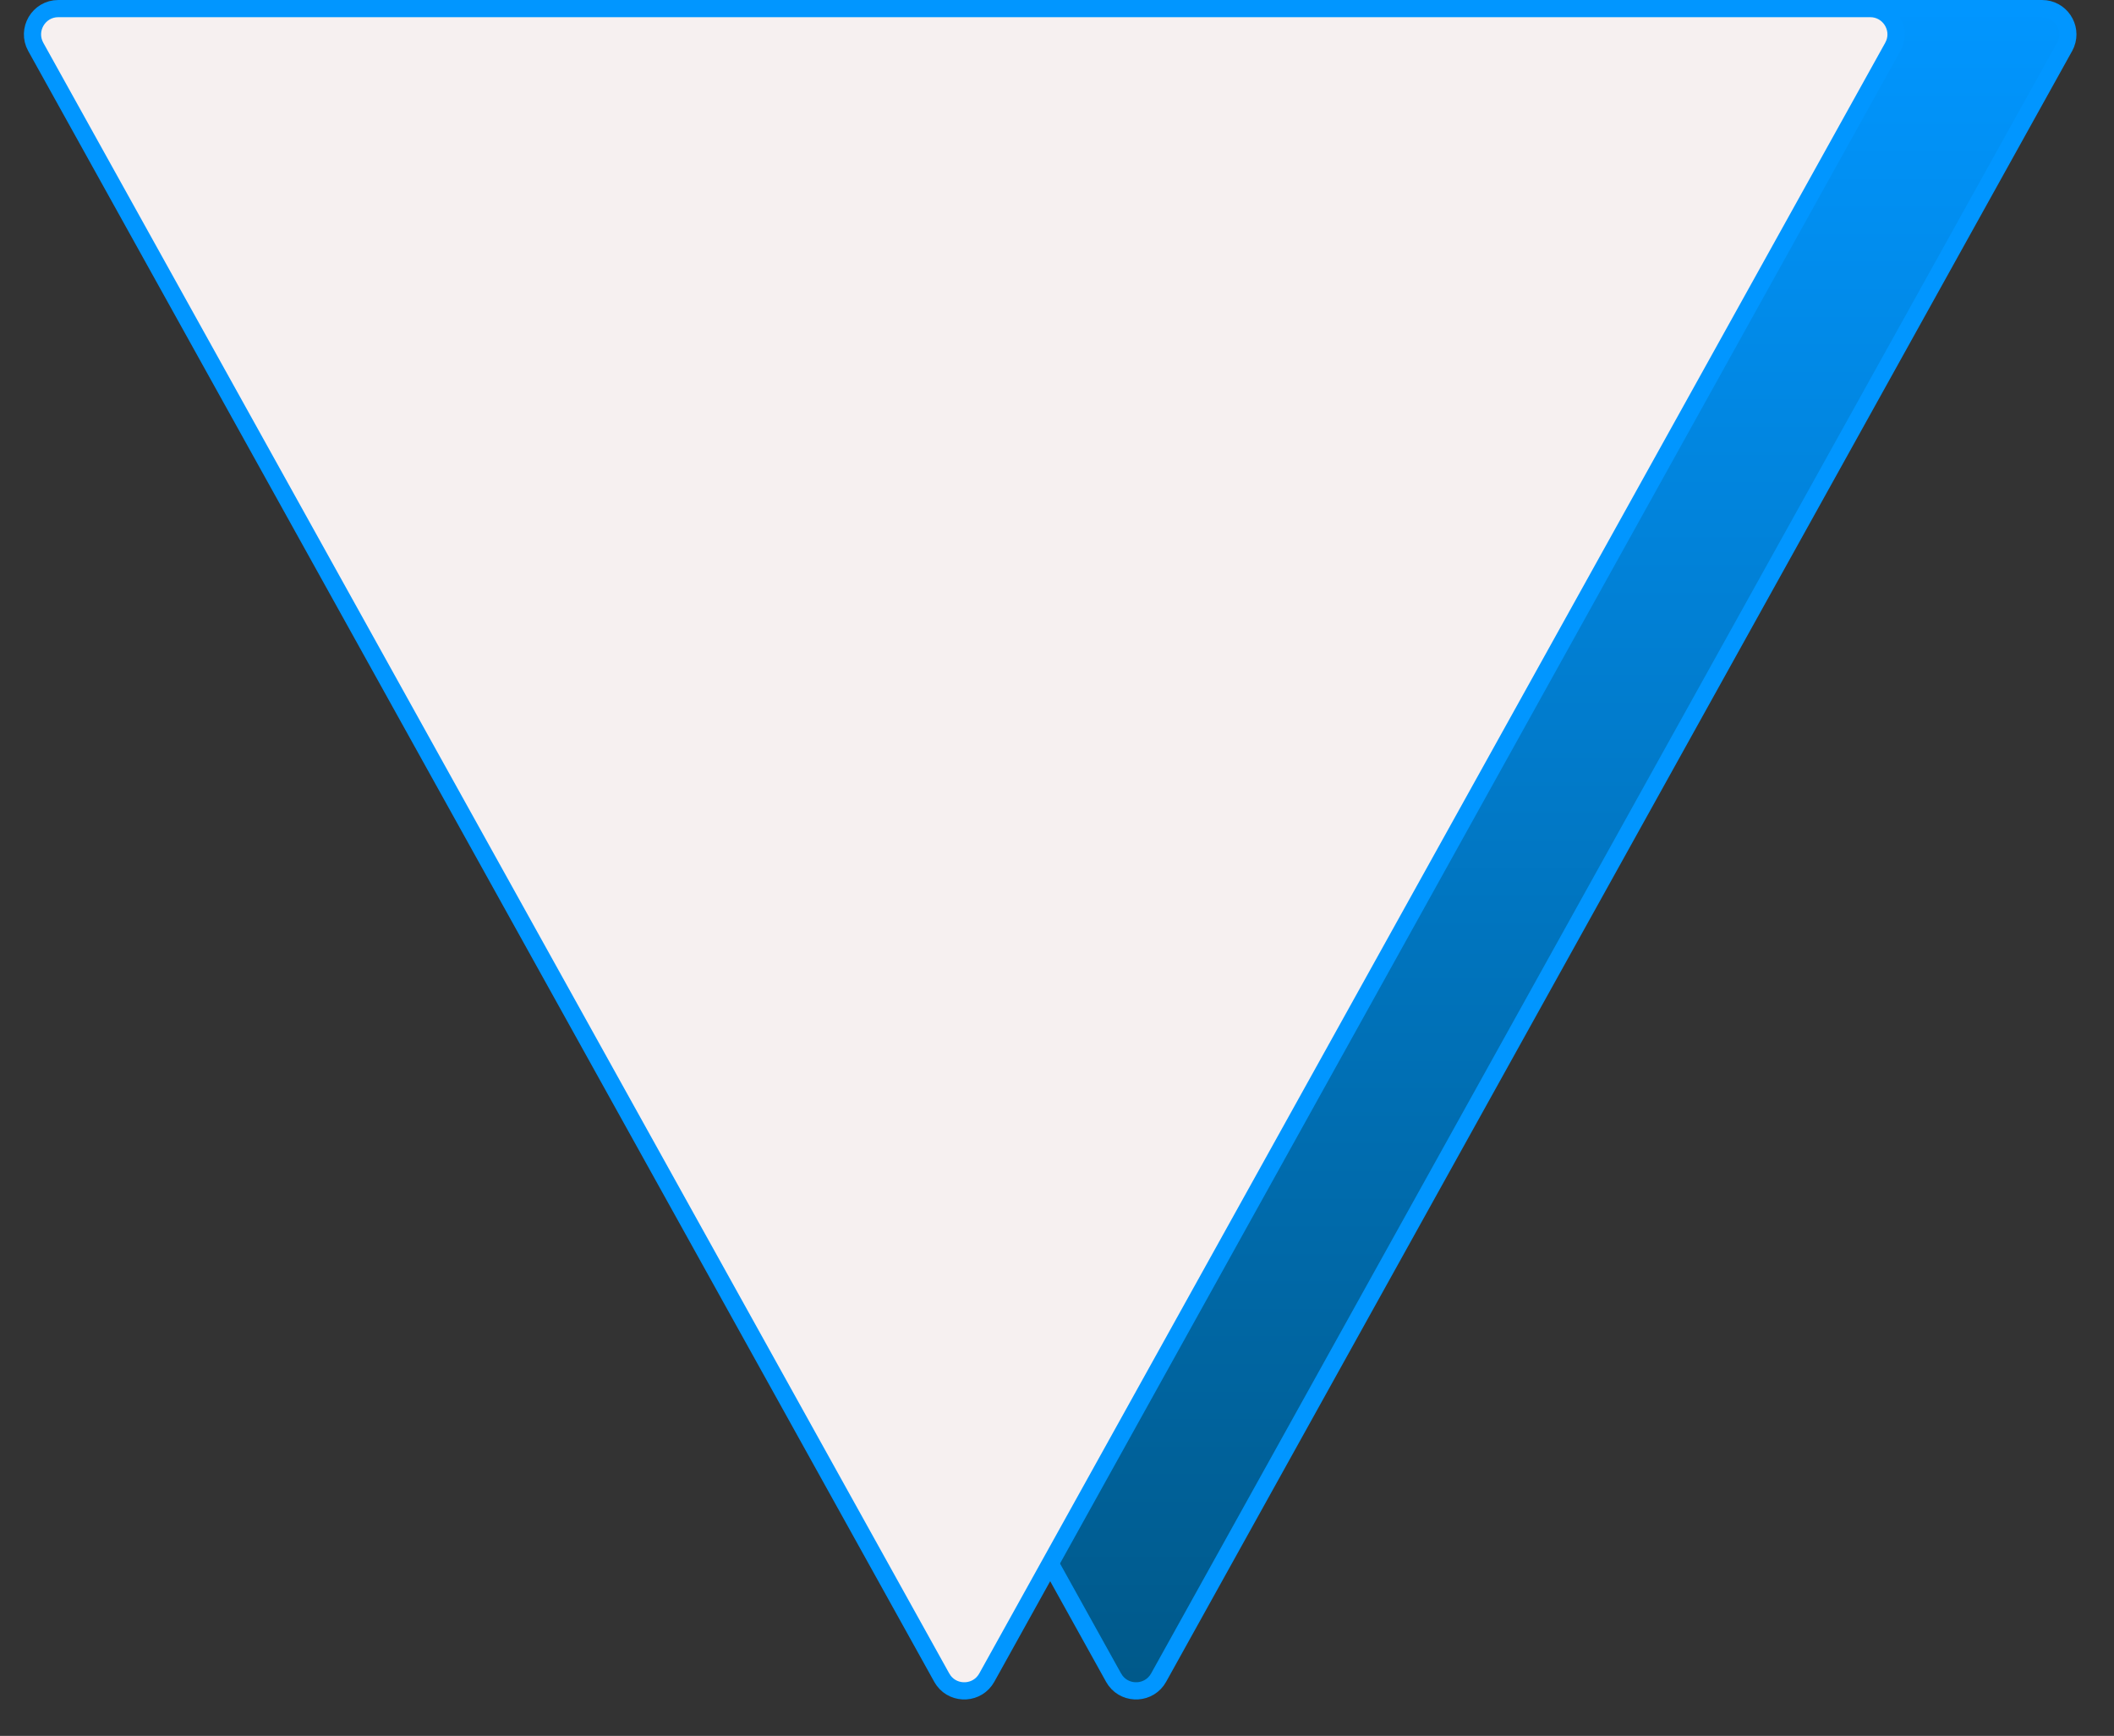
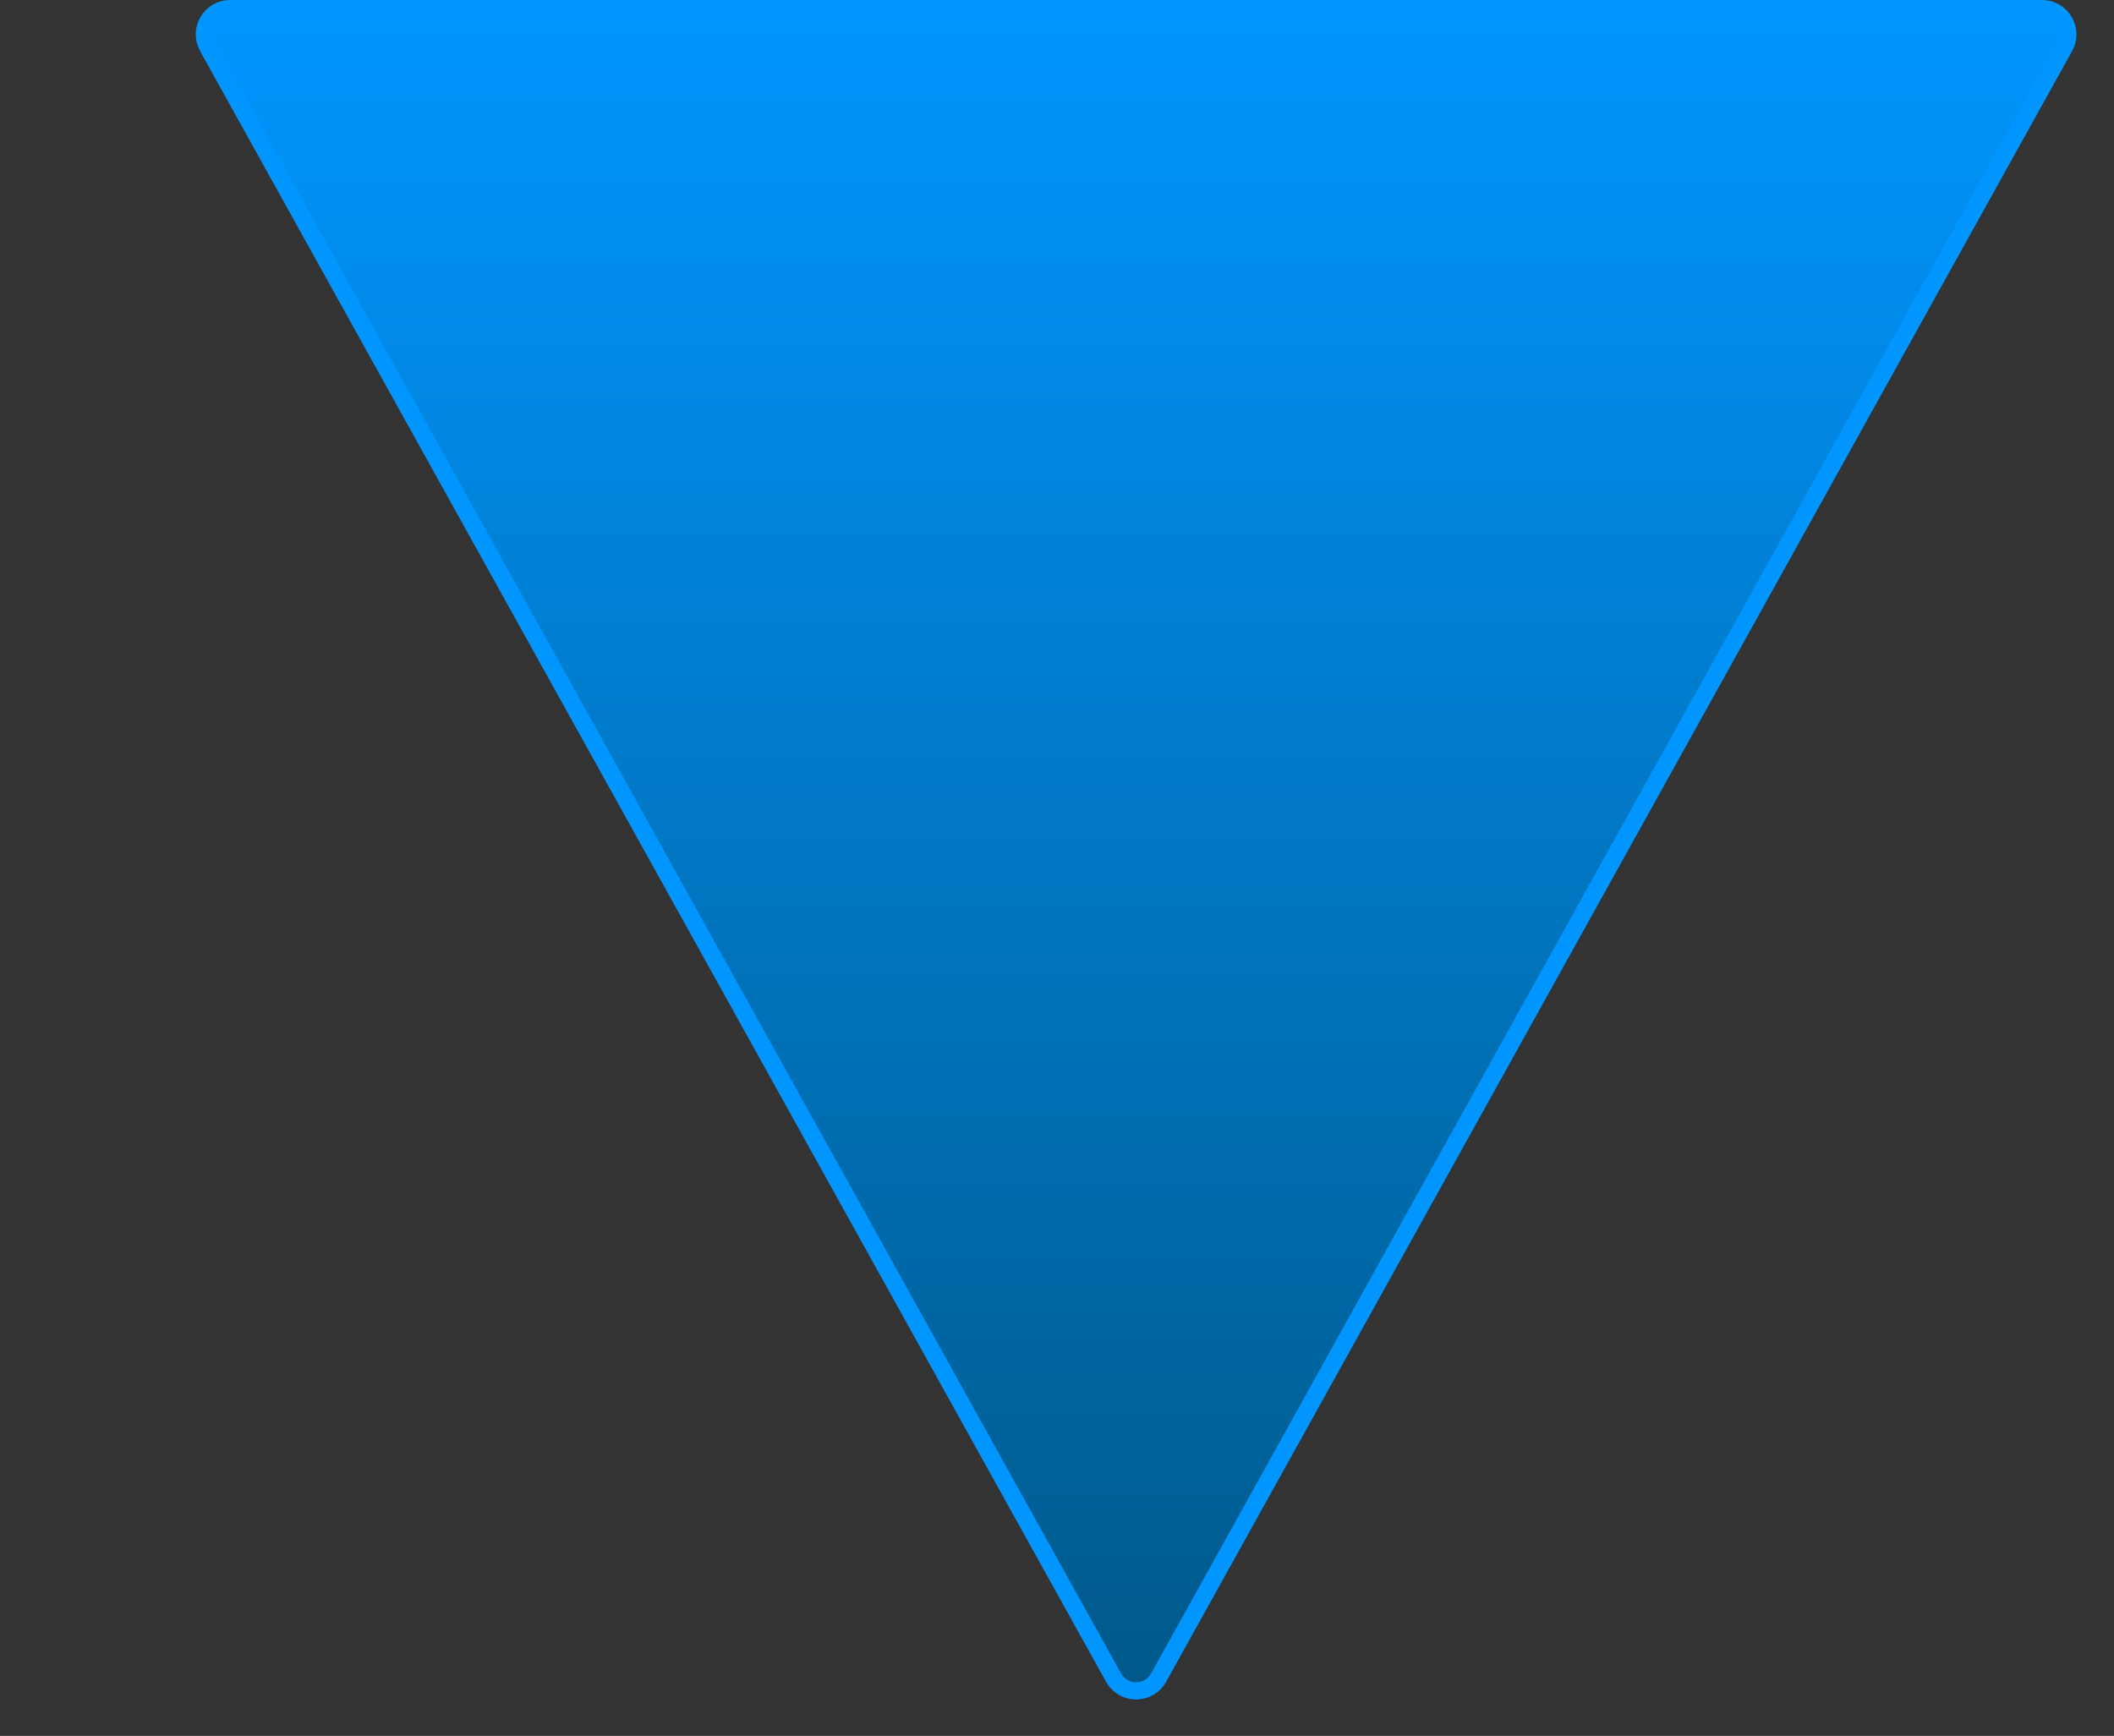
<svg xmlns="http://www.w3.org/2000/svg" width="123" height="101" viewBox="0 0 123 101" fill="none">
  <rect x="0" y="0" width="123" height="101" fill="#333333" stroke="none" />
  <path d="M67.413 97.61C66.877 98.575 65.544 98.635 64.908 97.791L64.791 97.61L12.079 2.729C11.524 1.729 12.247 0.5 13.391 0.5L118.813 0.5C119.886 0.5 120.589 1.58 120.215 2.539L120.125 2.729L67.413 97.61Z" fill="url(#paint0_linear_30_9230)" stroke="#0196FF" />
-   <path d="M57.415 97.61C56.879 98.575 55.546 98.635 54.91 97.791L54.793 97.61L2.081 2.729C1.526 1.729 2.249 0.5 3.393 0.5L108.815 0.5C109.888 0.5 110.591 1.58 110.217 2.539L110.127 2.729L57.415 97.61Z" fill="#F6F0F0" stroke="#0196FF" />
  <defs>
    <linearGradient id="paint0_linear_30_9230" x1="66.102" y1="0" x2="66.102" y2="101" gradientUnits="userSpaceOnUse">
      <stop stop-color="#0196FF" />
      <stop offset="1" stop-color="#005786" />
    </linearGradient>
  </defs>
</svg>